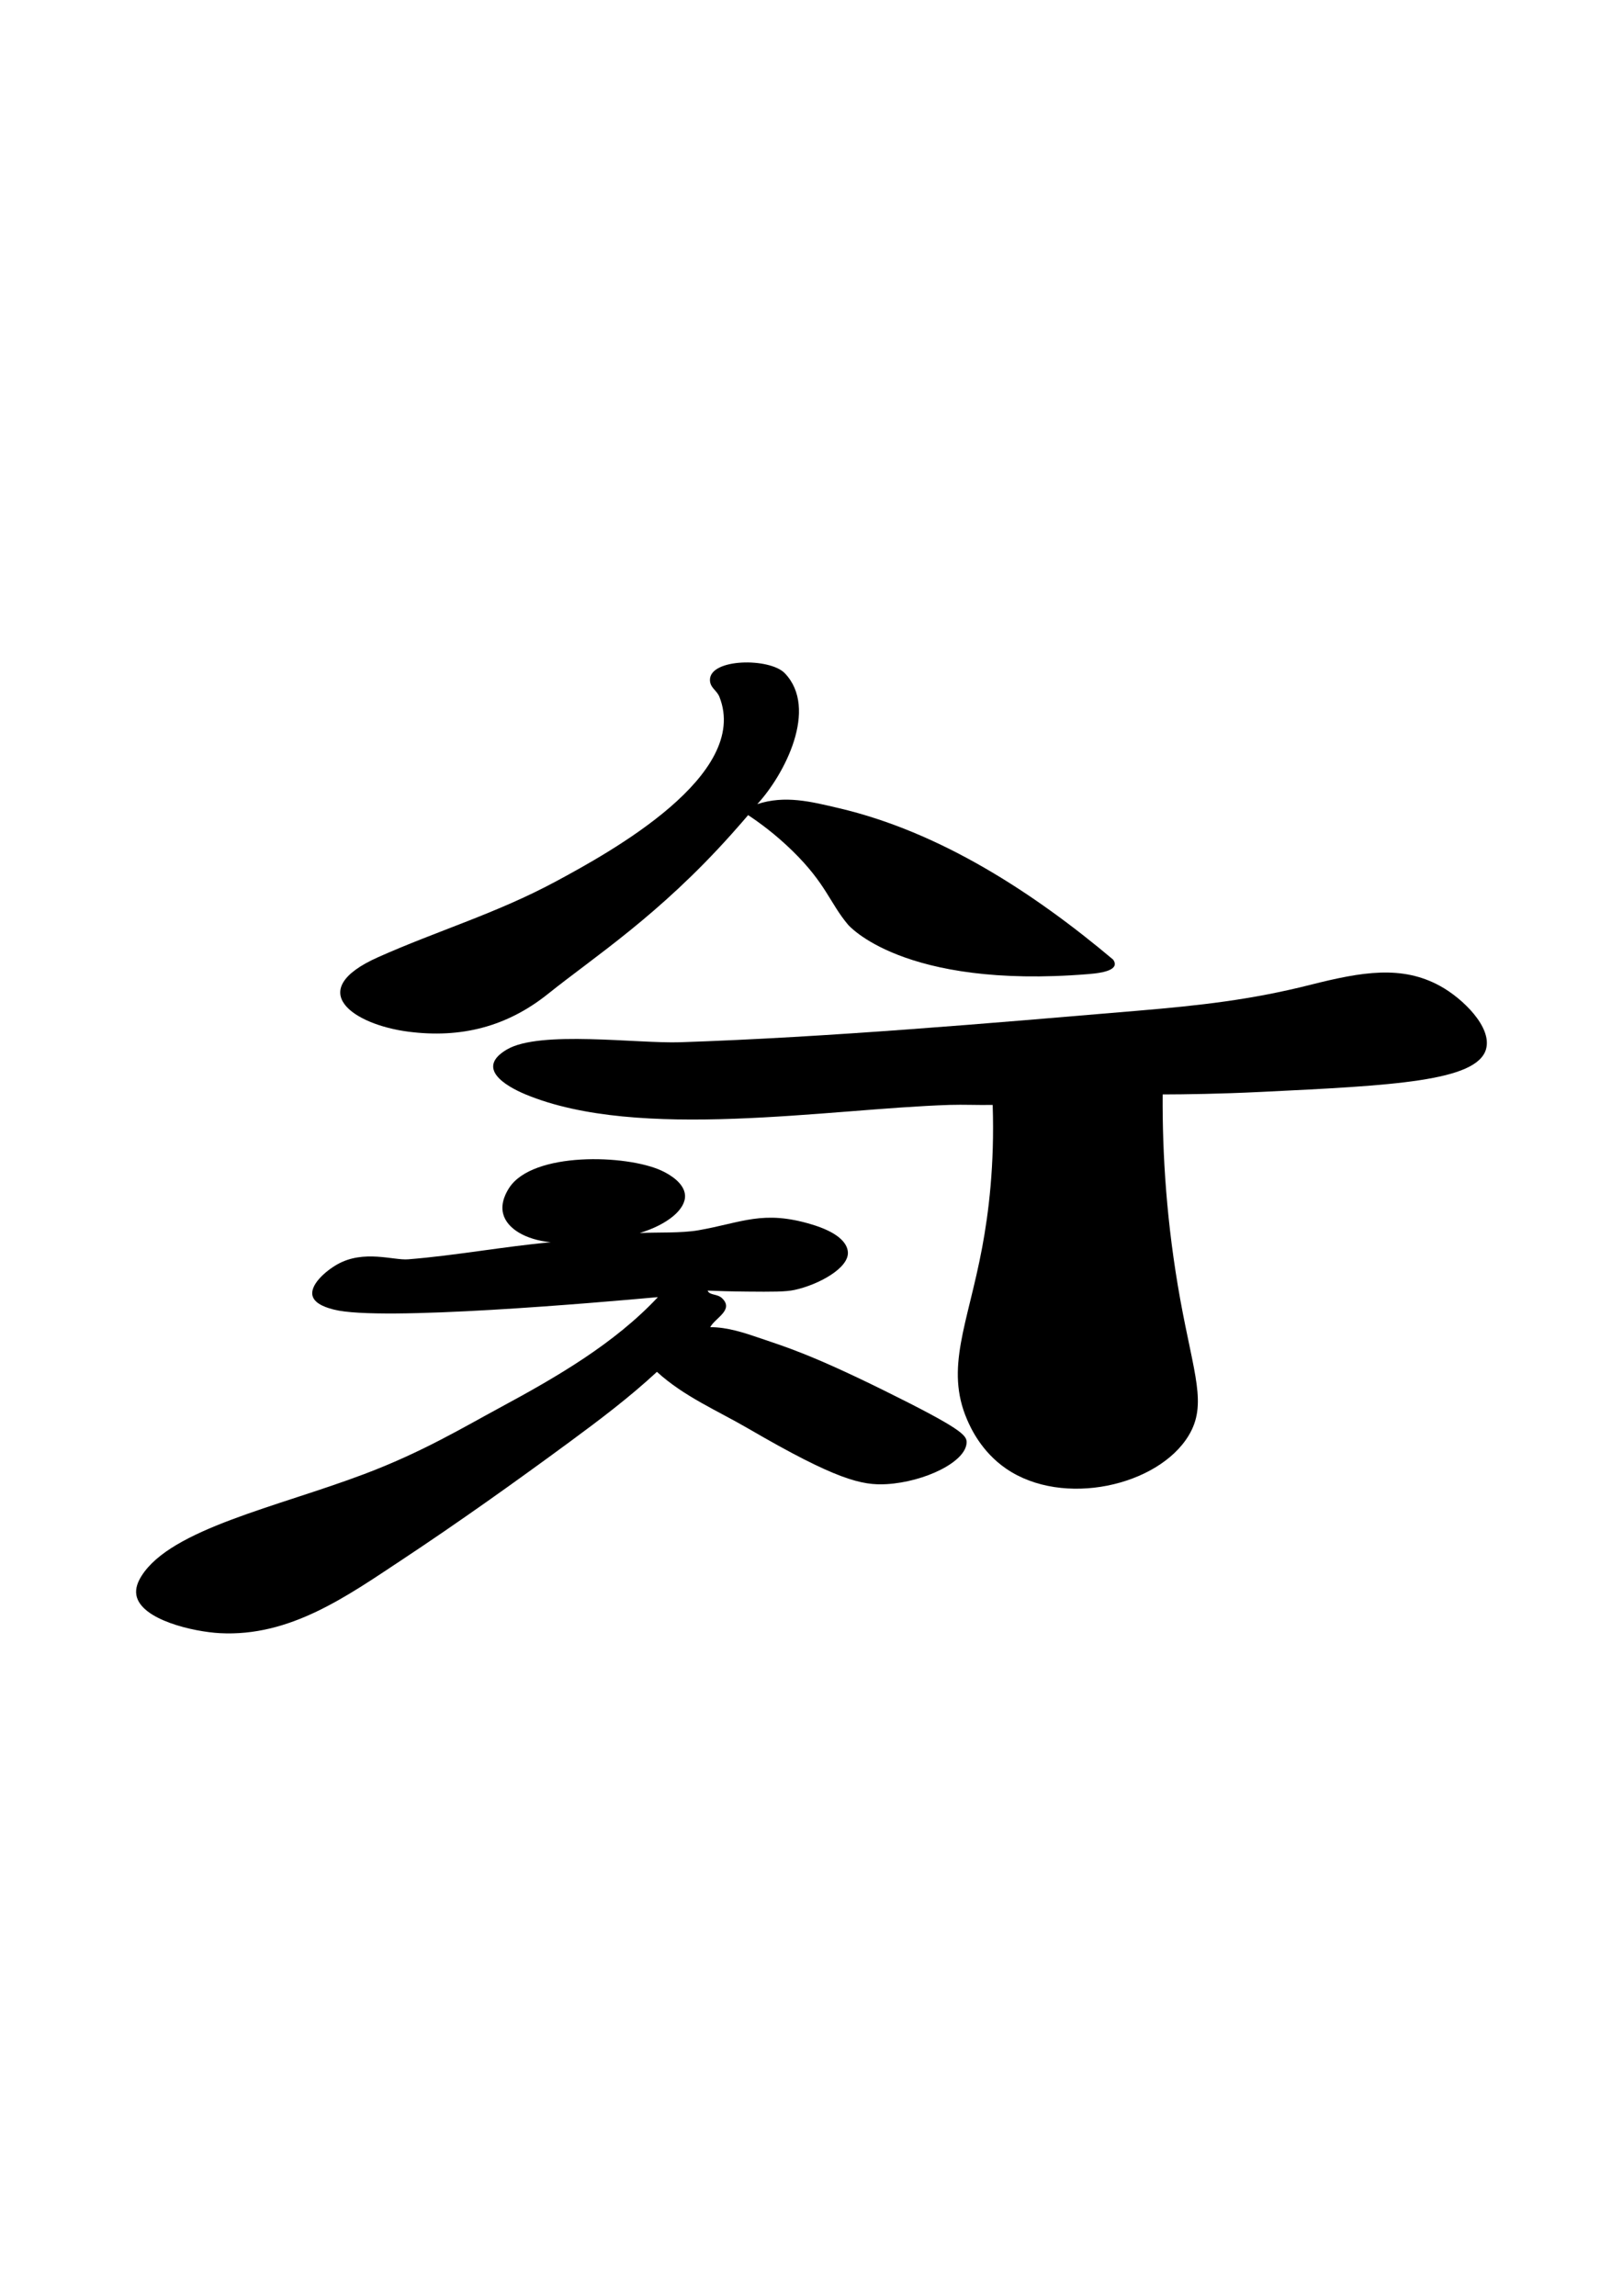
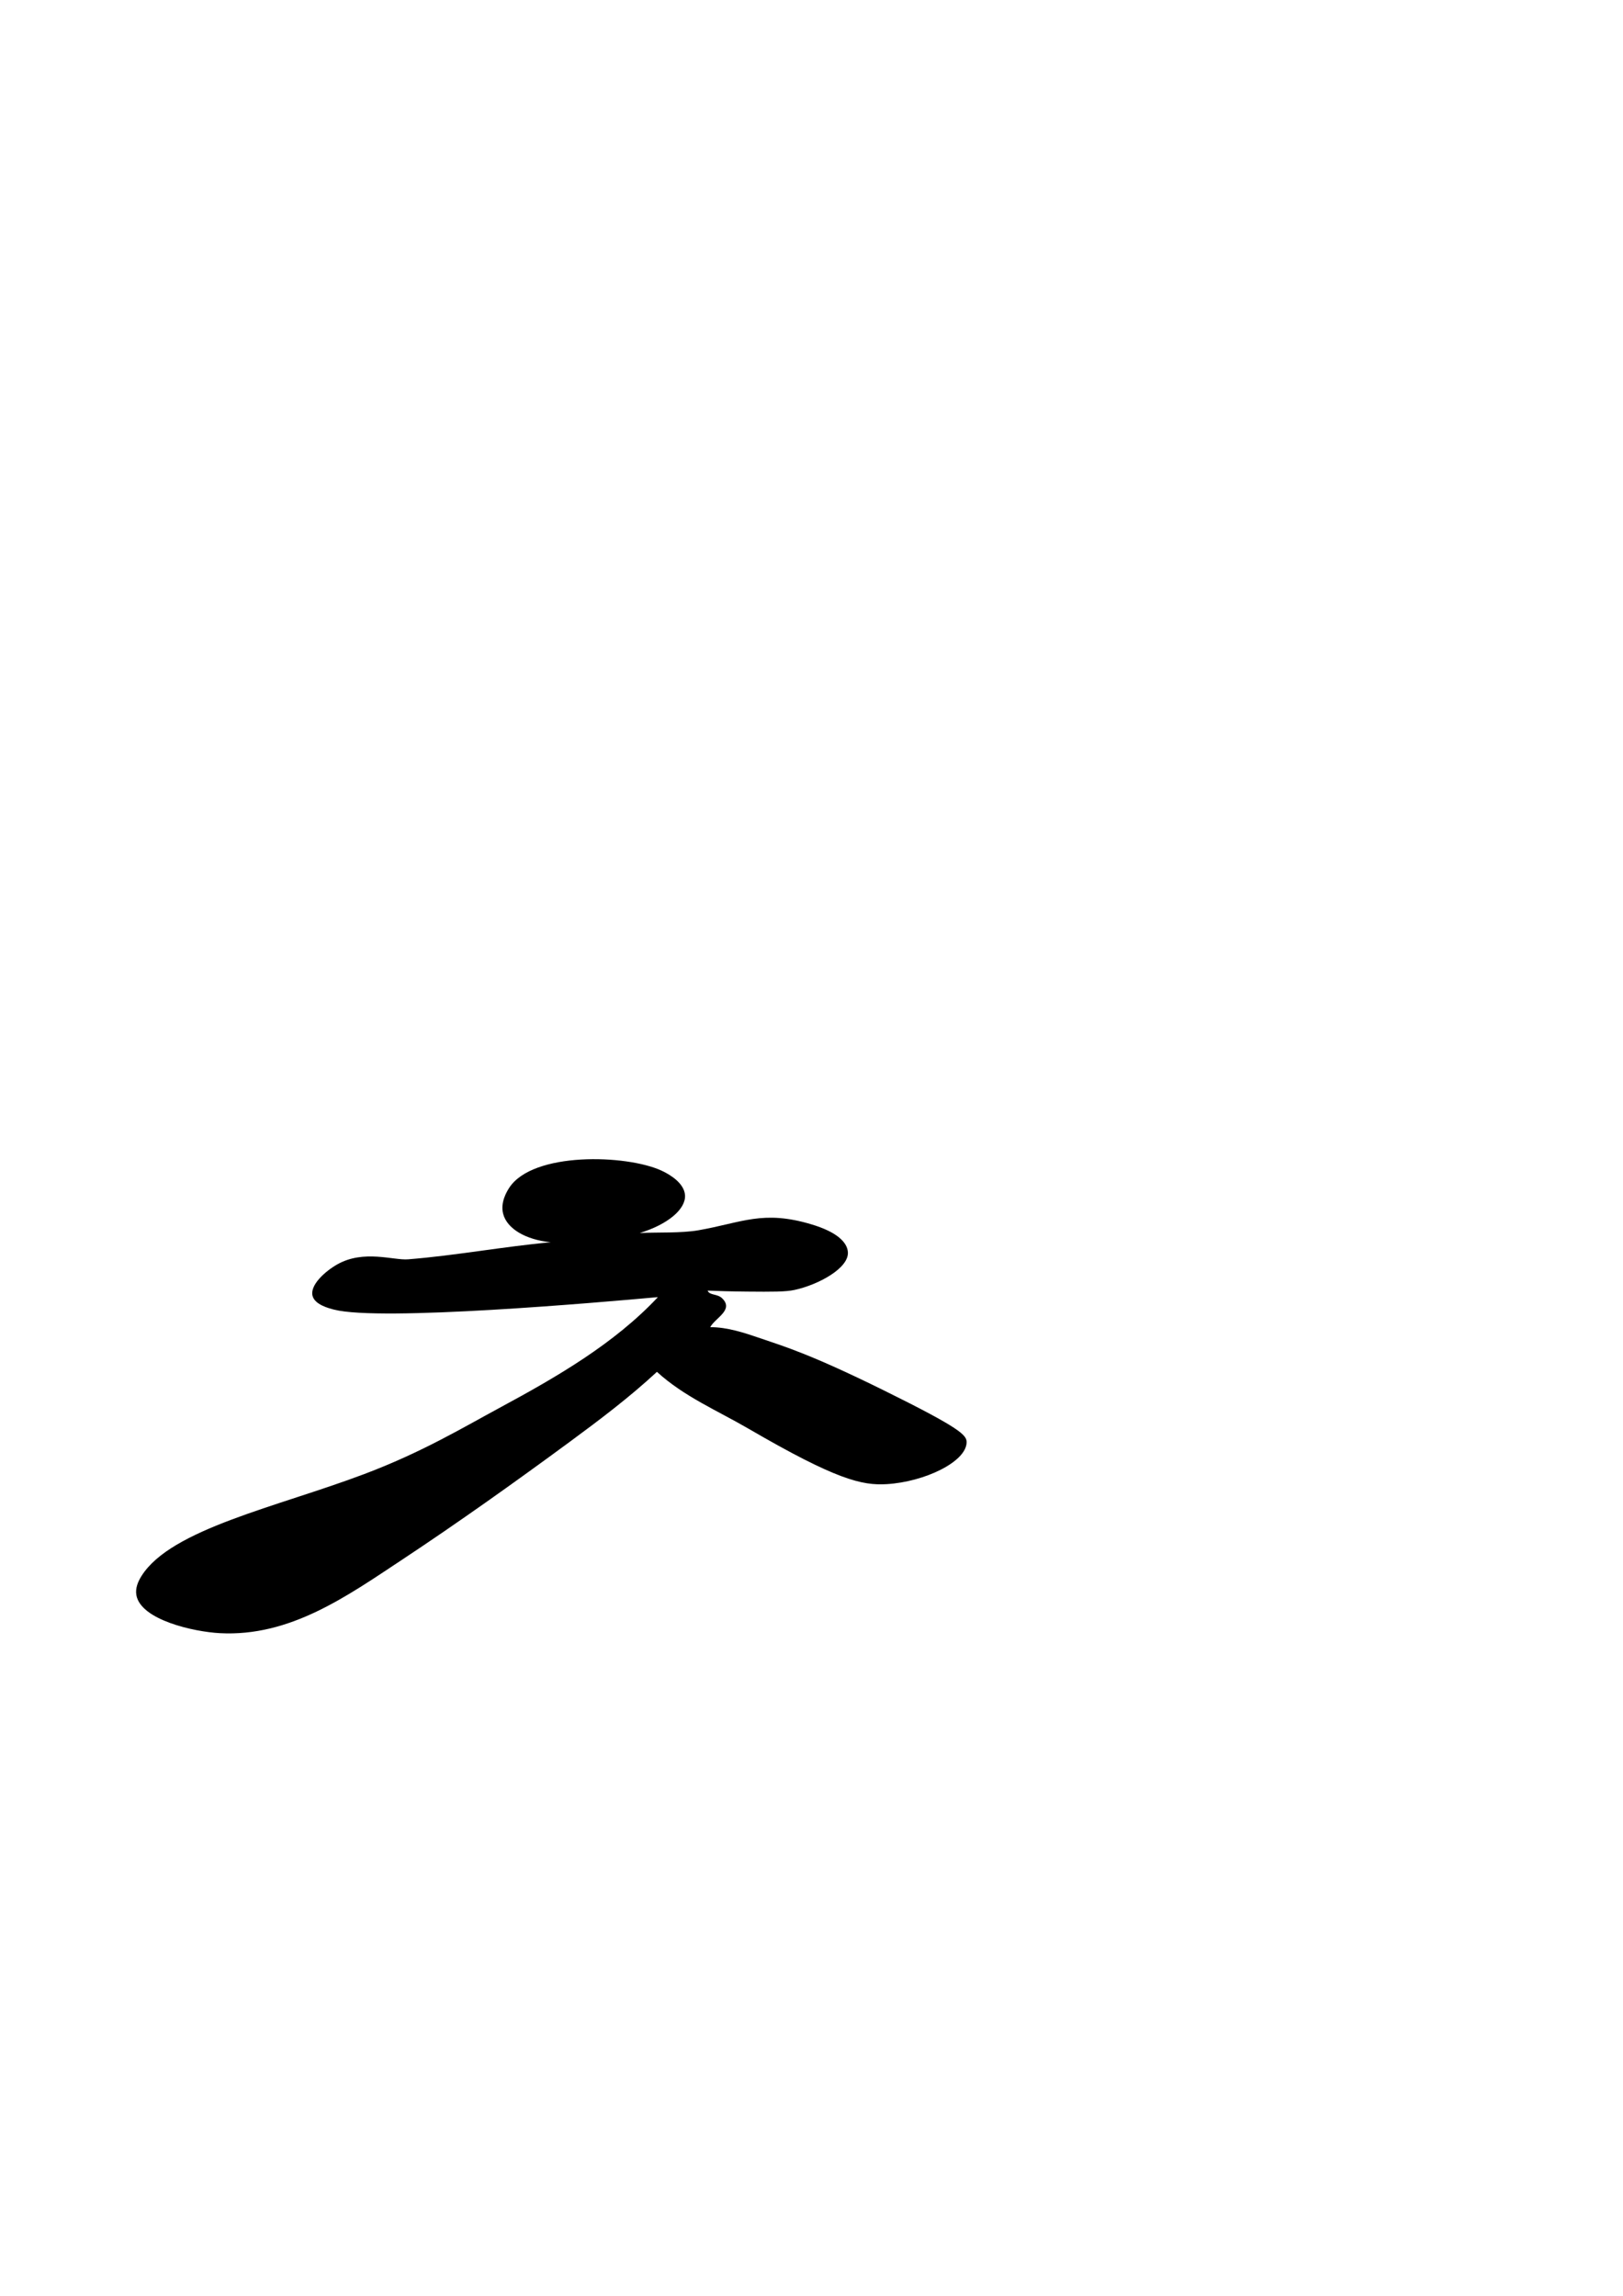
<svg xmlns="http://www.w3.org/2000/svg" id="Layer_1" version="1.1" viewBox="0 0 595.28 841.89">
  <path d="M234.6,452.16c6.54-.32,15.19.1,21.52-1,16.16-2.83,23.7-7.54,41.59-2.15,9.08,2.73,12.95,6.4,13.27,10.07.51,5.94-10.83,12.06-19.55,13.95-3.32.72-8.09.69-17.5.61-5.98-.05-10.94-.22-14.39-.36.72,1.82,3.54,1.08,5.32,2.81,4.43,4.3-2.52,7.15-4.37,10.6,6.23-.05,12.59,2.08,18.46,4.09,8.92,3.05,18.41,5.85,45.19,19.07,28.43,14.04,30.44,16.46,30.39,19.08-.12,7.13-15.38,14.49-29.33,15.32-9.03.54-18.48-1.6-50.64-20.32-11.45-6.67-23.67-11.78-33.61-20.86-10.02,9.29-20.96,17.55-31.96,25.65-19.61,14.44-41.11,29.75-61.39,43.16-20.45,13.53-41.2,28.39-66.96,27.02-9.58-.51-28.92-4.84-30.61-13.89-.48-2.59.59-5.05,1.9-7.13,10.91-17.23,49.63-25.23,81.63-37.31,21.23-8.01,35.91-16.88,50.21-24.6,20.4-11.01,41.65-23.31,57.53-40.3-21.74,1.97-101.6,8.96-118.73,4.59-2-.51-7.1-1.81-7.94-5.08-1-3.93,4.61-9,9.12-11.54,9.7-5.47,20.58-1.4,25.91-1.83,17.48-1.39,34.87-4.67,52.34-6.26-9.22-.93-16.09-4.98-17.47-10.49-1.04-4.17,1.32-8.06,2.26-9.51,8.64-13.25,42.94-12.21,55.84-6.27,3.38,1.56,8.37,4.73,8.62,9.05.29,5.08-6.26,10.67-16.65,13.84Z" />
  <g>
-     <path d="M545.06,384.7c-3.35,11.88-34.32,13.38-82.6,15.72-15.28.74-27.81.9-36.02.92-.14,22.03,1.42,47.43,6.46,75.24,5,27.59,9.95,38.45,3.07,49.85-11.13,18.45-46.1,26.51-67.01,12.1-9.1-6.27-13.01-15.07-14.27-17.99-8.14-18.91.29-34.99,5.55-63.1,2.33-12.44,4.59-30.16,3.85-52.26-5.26.11-10.56-.16-15.82,0-44.96,1.46-113.96,13.35-155.43-3.82-7.67-3.18-18.44-9.76-6.89-16.52,12.08-7.08,47.7-2.11,63.55-2.64,54.33-1.82,113.41-6.96,167.82-11.56,22.7-1.92,41.47-3.98,63.38-9.52,18.91-4.78,33.45-7.23,47.43.41,8.47,4.63,19.17,15.21,16.92,23.17Z" />
-     <path d="M277.76,294.88c10.18-3.35,19.66-.92,29.75,1.44,37.44,8.74,71.75,31.17,100.78,55.59.53.76.68,1.41.56,1.97-.58,2.59-7.24,3.13-9.75,3.34-68.18,5.55-88.08-18.15-88.08-18.15-6.67-7.94-8.02-14.95-20.27-26.95-6.29-6.16-12.22-10.47-16.35-13.21-1.33,1.56-3.48,4.06-6.18,7.07-26.59,29.71-49.99,44.69-67.19,58.46-15.15,12.13-32.05,16.38-51.32,13.88-20.03-2.6-38.52-15.05-11.03-27.31,21.97-9.79,43.37-16.03,65.24-27.8,20.17-10.86,71.29-39,59.95-67.65-.98-2.47-3.46-3.33-3.48-6.21-.05-7.98,21.99-8.2,27.48-2.45,12.4,13-.1,37.12-10.12,47.99Z" />
-   </g>
+     </g>
</svg>